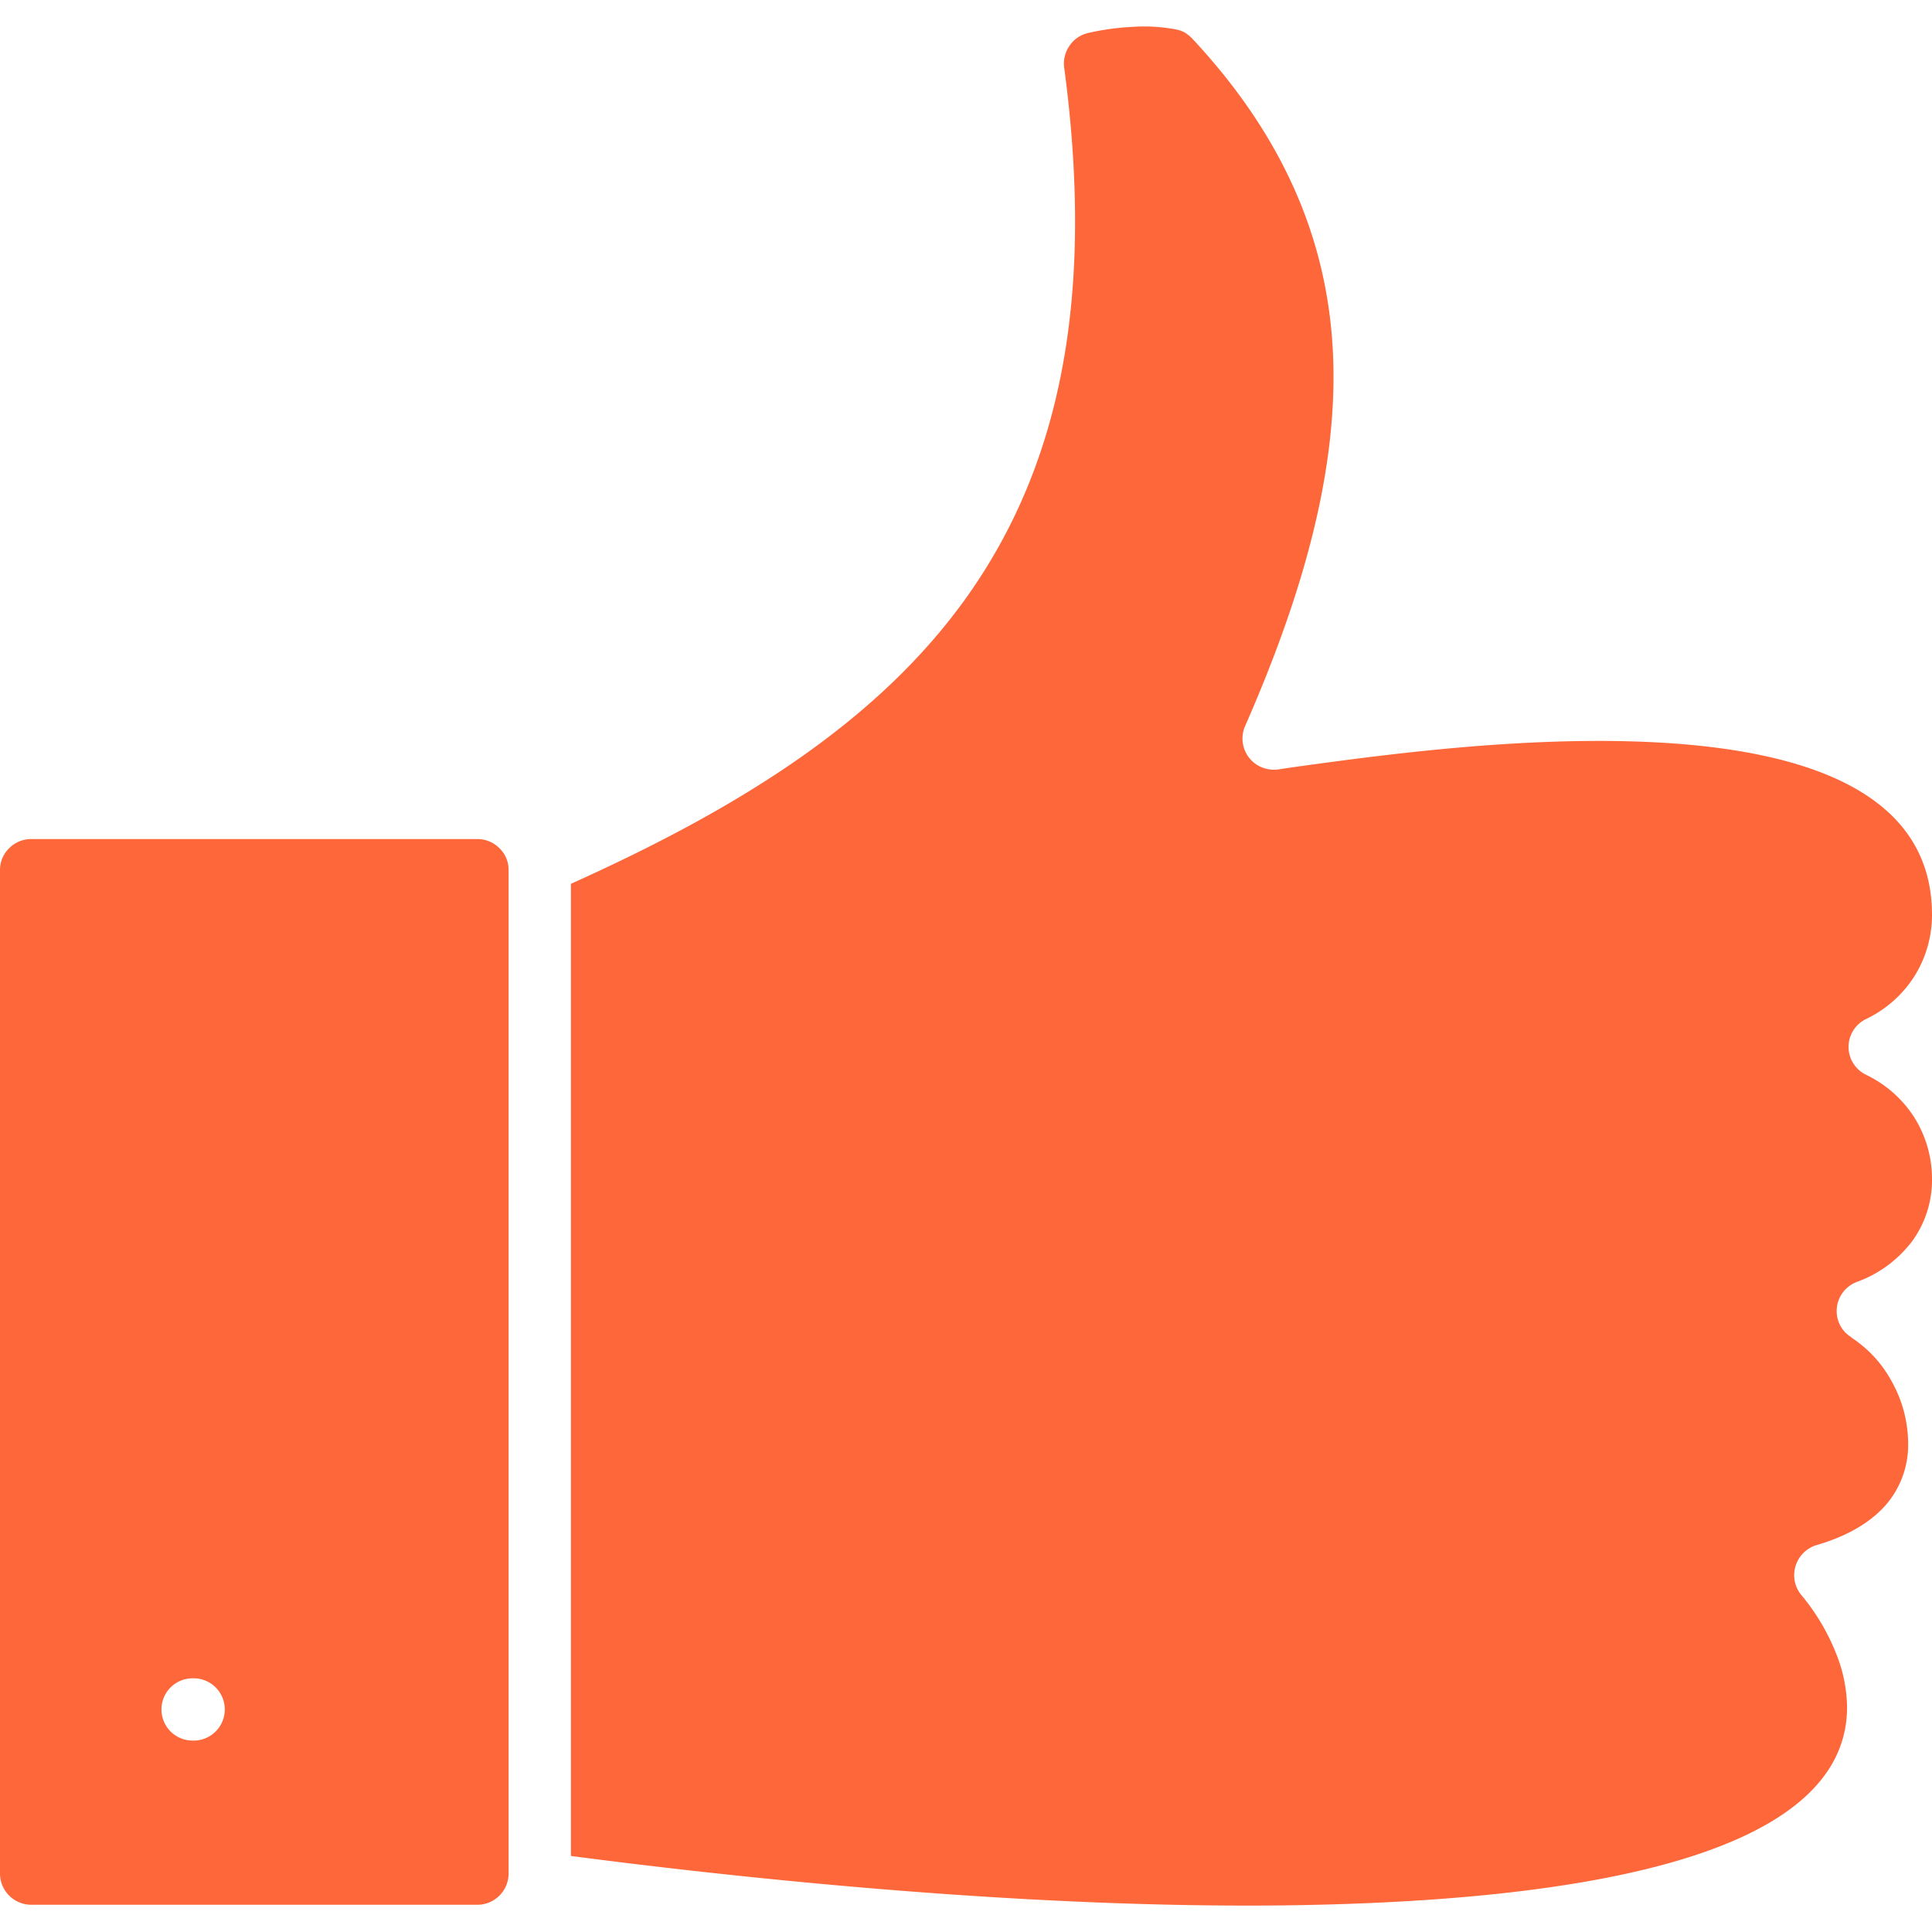
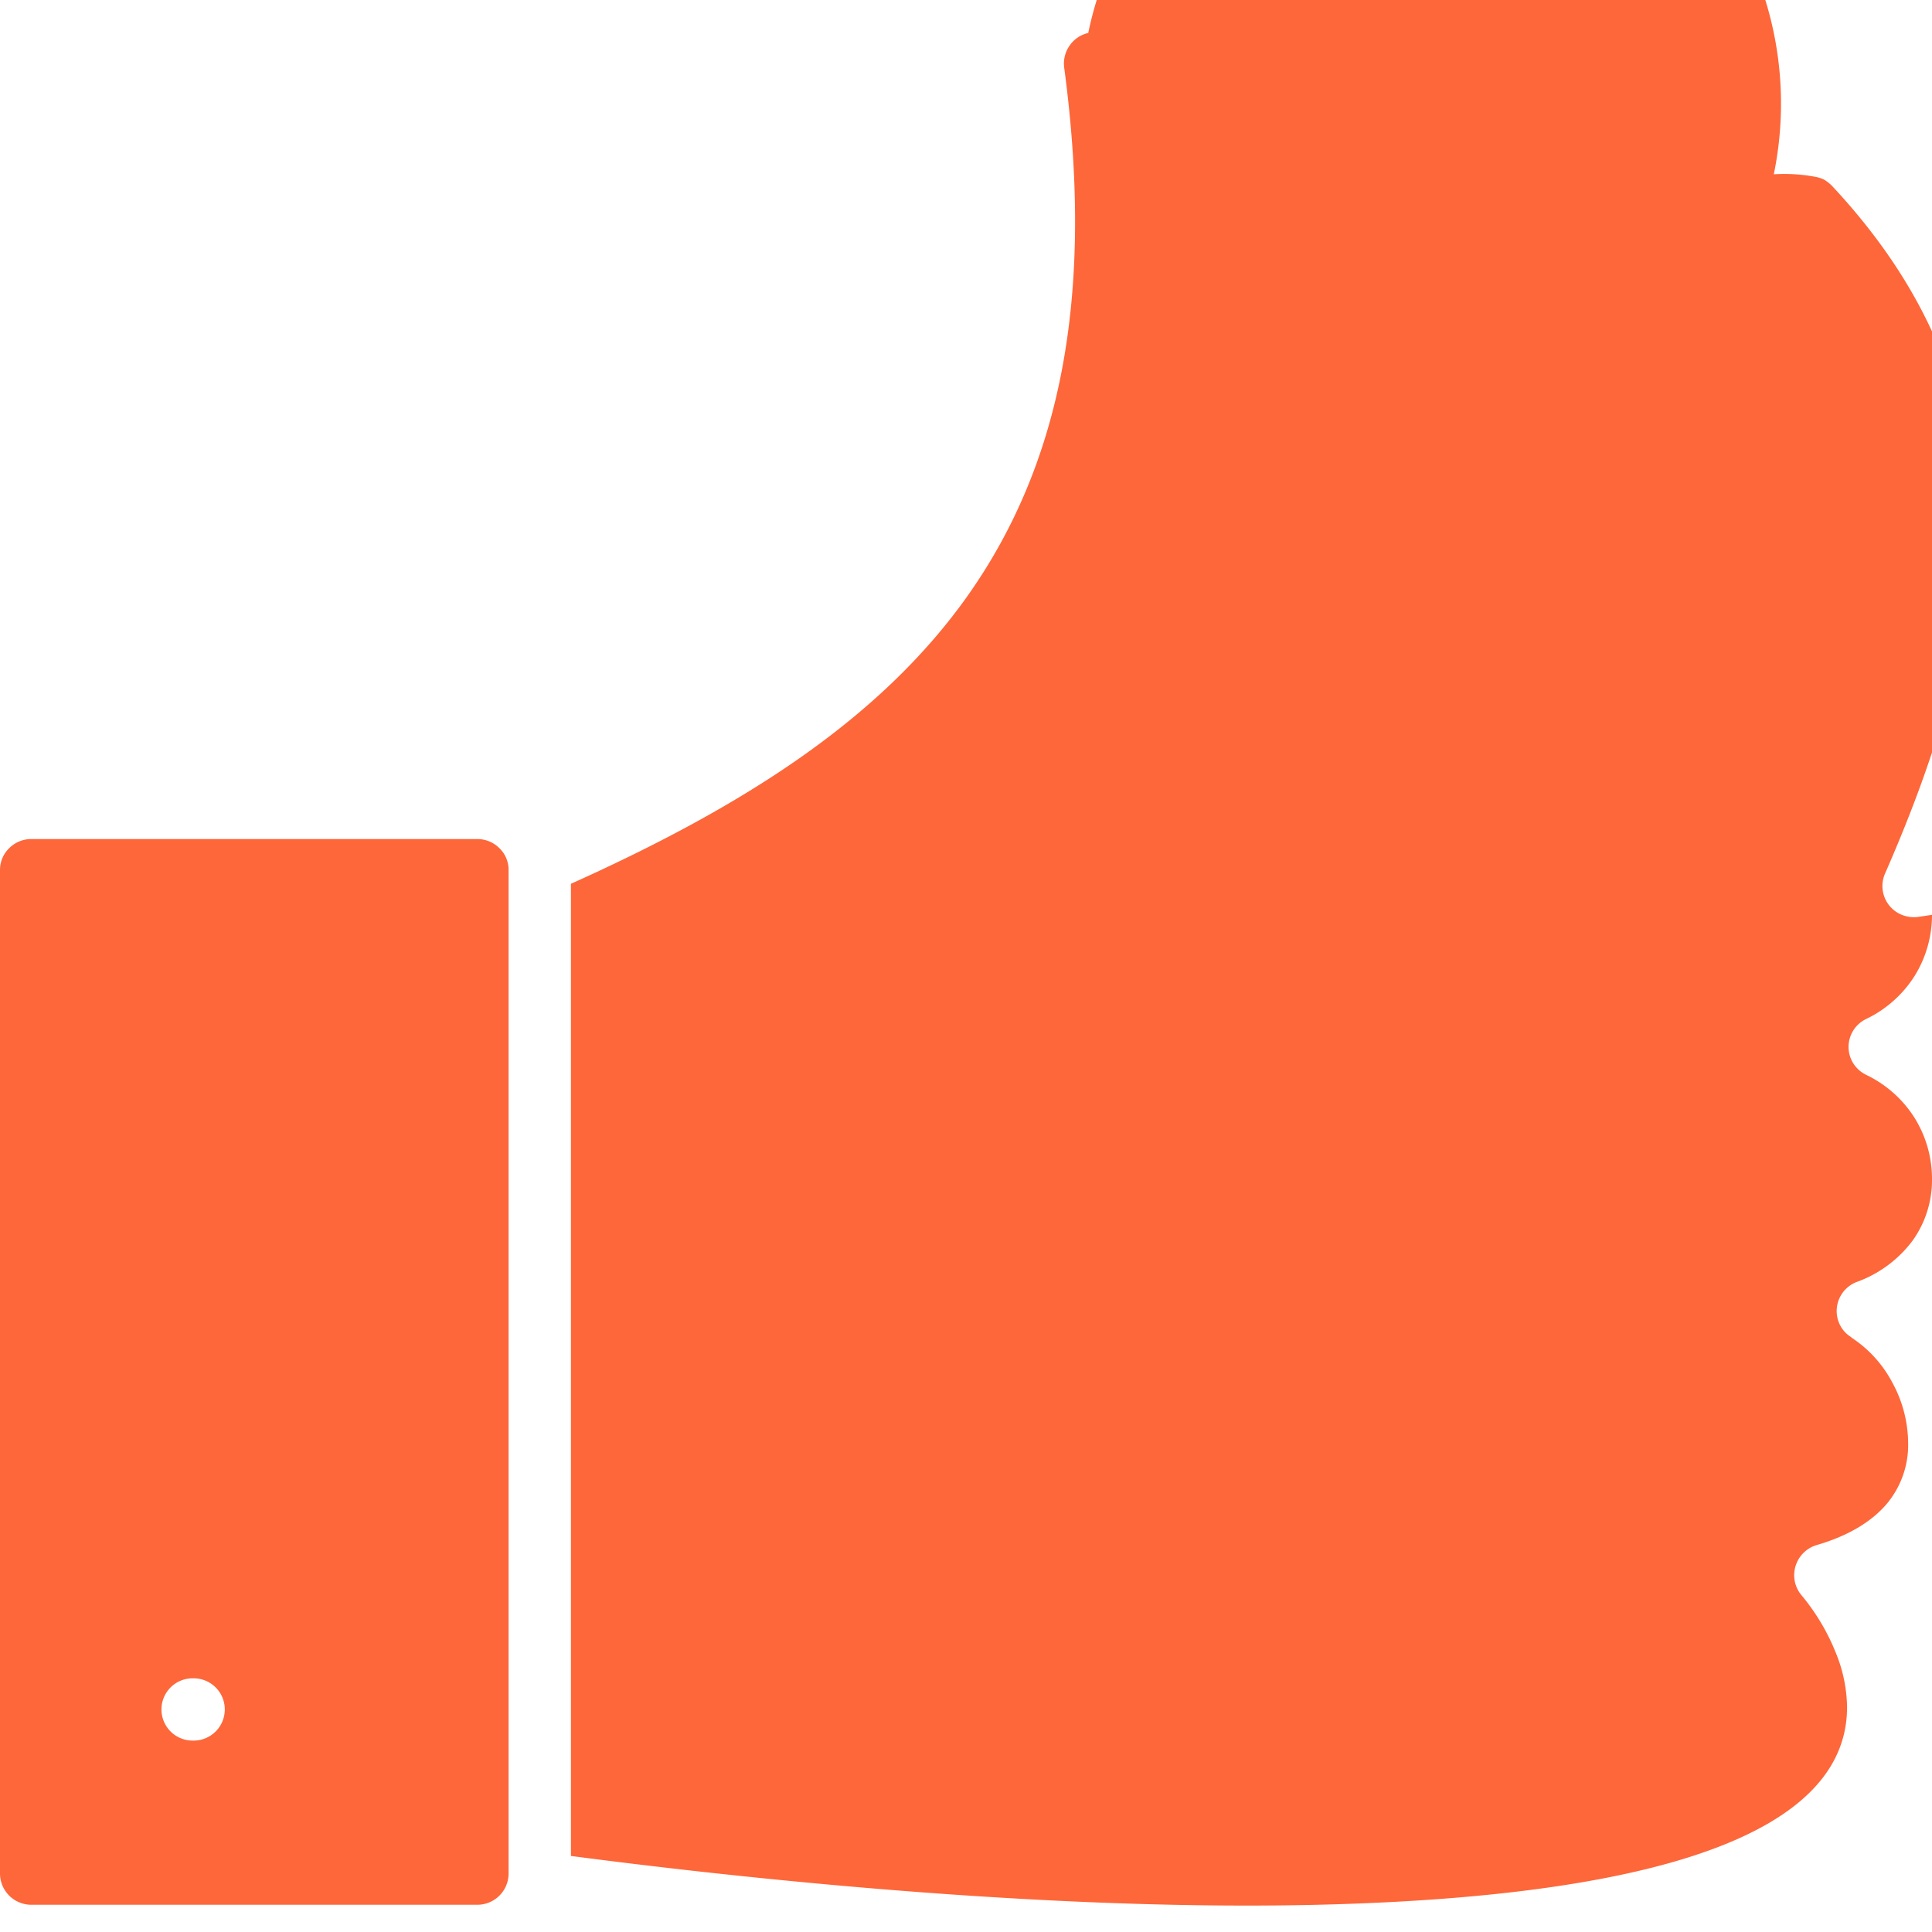
<svg xmlns="http://www.w3.org/2000/svg" width="512" height="512" x="0" y="0" viewBox="0 0 512 512" style="enable-background:new 0 0 512 512" xml:space="preserve">
  <g>
-     <path fill="#fd673a" fill-rule="evenodd" d="M51.222 461.271a8.252 8.252 0 1 1 0-16.5h.278a8.252 8.252 0 0 1 0 16.5zM151.3 234.219V491.85c32.822 4.286 117.663 14.5 194.9 13 75.339-1.5 143.29-13.575 143.29-52.441a39.193 39.193 0 0 0-3.051-14.574 56.576 56.576 0 0 0-9.016-15.075 8.238 8.238 0 0 1-1.615-3 8.336 8.336 0 0 1 5.58-10.288c8.6-2.5 14.618-6.288 18.5-10.789a24.3 24.3 0 0 0 5.787-16.289 33.838 33.838 0 0 0-4.187-16 32.15 32.15 0 0 0-10.853-11.931l.008-.071a7.99 7.99 0 0 1-3.358-4 8.247 8.247 0 0 1 4.736-10.646 32.077 32.077 0 0 0 14.811-10.931A27.56 27.56 0 0 0 512 312.451a30.609 30.609 0 0 0-4.715-16.361 31.067 31.067 0 0 0-12.667-11.216 8.337 8.337 0 0 1-3.951-3.93 8.215 8.215 0 0 1 3.944-10.931 31.052 31.052 0 0 0 12.674-11.213A30.609 30.609 0 0 0 512 242.435c0-37.151-43.924-46.082-88.341-46.082-31.143 0-62.508 4.43-81.248 7l-3.765.572a8.653 8.653 0 0 1-4.415-.643 8.235 8.235 0 0 1-4.266-10.86c15.061-34.364 24.342-66.658 23.356-97.022-.986-29.721-11.982-58.013-37.416-85.234a10.907 10.907 0 0 0-2.093-1.643 8.826 8.826 0 0 0-2.544-.786 44.758 44.758 0 0 0-10.781-.637A67.275 67.275 0 0 0 288.4 8.738a8.121 8.121 0 0 0-4.951 3.358 8.285 8.285 0 0 0-1.422 5.858c8.252 61.872-1.5 105.882-25.663 140.033-23.134 32.579-59.157 55.584-105.067 76.232zm-24.771-11.86H8.255a8.232 8.232 0 0 0-5.829 2.429A8 8 0 0 0 0 230.575v265.919a8.295 8.295 0 0 0 8.259 8.287h118.27a8.28 8.28 0 0 0 8.252-8.287V230.575a7.967 7.967 0 0 0-2.421-5.787 8.237 8.237 0 0 0-5.835-2.429z" opacity="1" data-original="#0291f7" />
+     <path fill="#fd673a" fill-rule="evenodd" d="M51.222 461.271a8.252 8.252 0 1 1 0-16.5h.278a8.252 8.252 0 0 1 0 16.5zM151.3 234.219V491.85c32.822 4.286 117.663 14.5 194.9 13 75.339-1.5 143.29-13.575 143.29-52.441a39.193 39.193 0 0 0-3.051-14.574 56.576 56.576 0 0 0-9.016-15.075 8.238 8.238 0 0 1-1.615-3 8.336 8.336 0 0 1 5.58-10.288c8.6-2.5 14.618-6.288 18.5-10.789a24.3 24.3 0 0 0 5.787-16.289 33.838 33.838 0 0 0-4.187-16 32.15 32.15 0 0 0-10.853-11.931l.008-.071a7.99 7.99 0 0 1-3.358-4 8.247 8.247 0 0 1 4.736-10.646 32.077 32.077 0 0 0 14.811-10.931A27.56 27.56 0 0 0 512 312.451a30.609 30.609 0 0 0-4.715-16.361 31.067 31.067 0 0 0-12.667-11.216 8.337 8.337 0 0 1-3.951-3.93 8.215 8.215 0 0 1 3.944-10.931 31.052 31.052 0 0 0 12.674-11.213A30.609 30.609 0 0 0 512 242.435l-3.765.572a8.653 8.653 0 0 1-4.415-.643 8.235 8.235 0 0 1-4.266-10.86c15.061-34.364 24.342-66.658 23.356-97.022-.986-29.721-11.982-58.013-37.416-85.234a10.907 10.907 0 0 0-2.093-1.643 8.826 8.826 0 0 0-2.544-.786 44.758 44.758 0 0 0-10.781-.637A67.275 67.275 0 0 0 288.4 8.738a8.121 8.121 0 0 0-4.951 3.358 8.285 8.285 0 0 0-1.422 5.858c8.252 61.872-1.5 105.882-25.663 140.033-23.134 32.579-59.157 55.584-105.067 76.232zm-24.771-11.86H8.255a8.232 8.232 0 0 0-5.829 2.429A8 8 0 0 0 0 230.575v265.919a8.295 8.295 0 0 0 8.259 8.287h118.27a8.28 8.28 0 0 0 8.252-8.287V230.575a7.967 7.967 0 0 0-2.421-5.787 8.237 8.237 0 0 0-5.835-2.429z" opacity="1" data-original="#0291f7" />
  </g>
</svg>